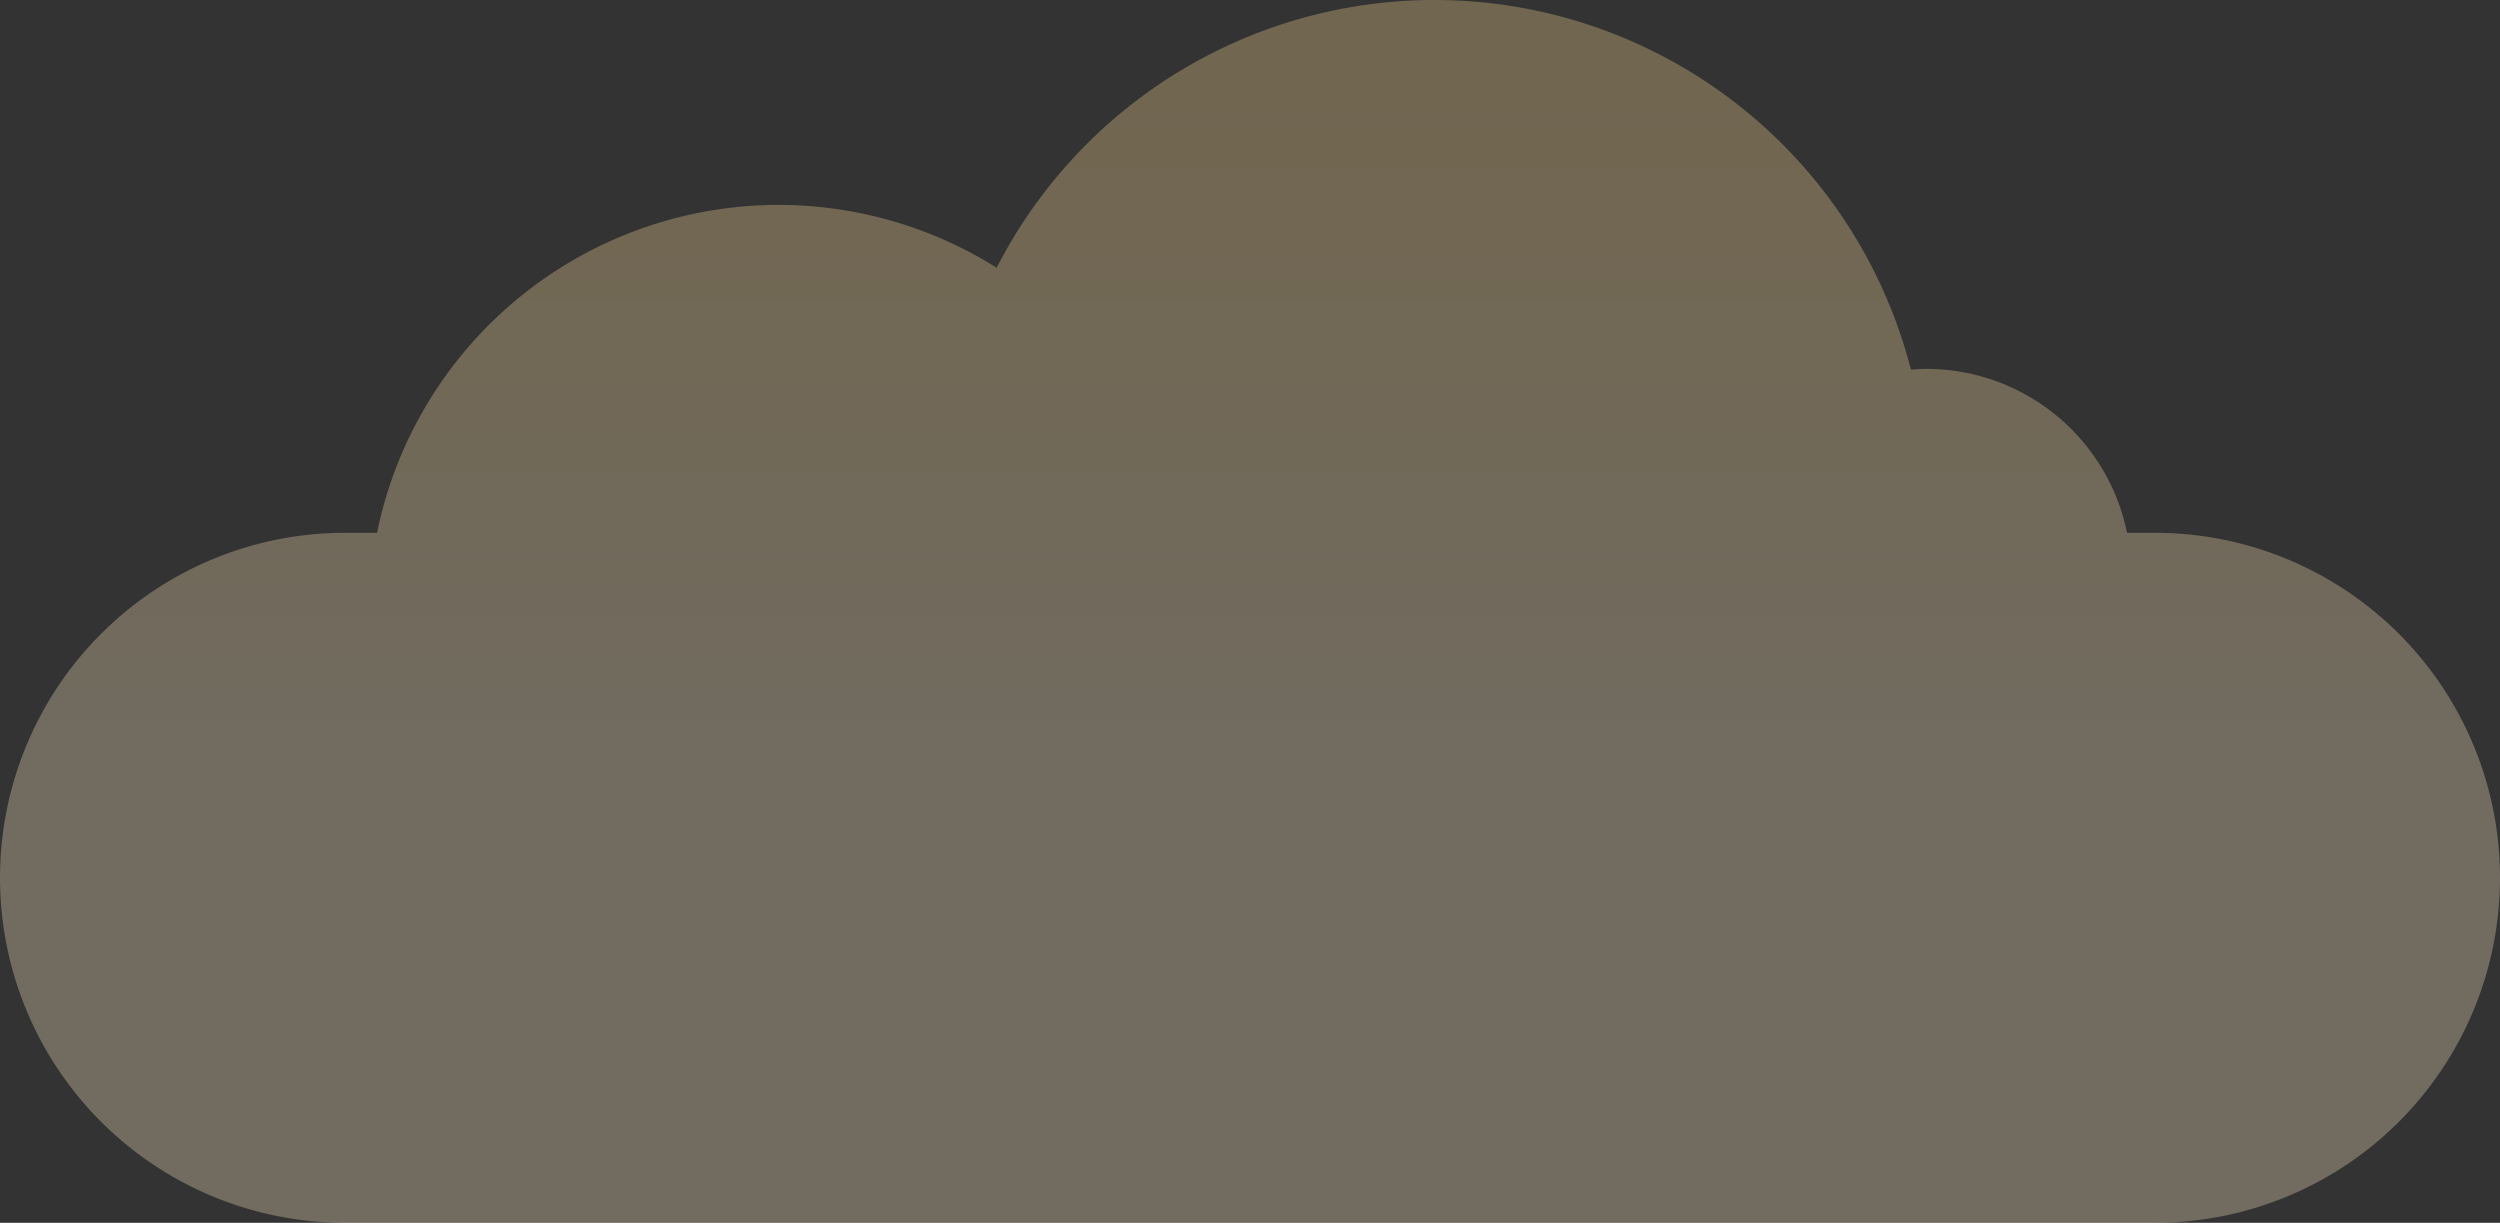
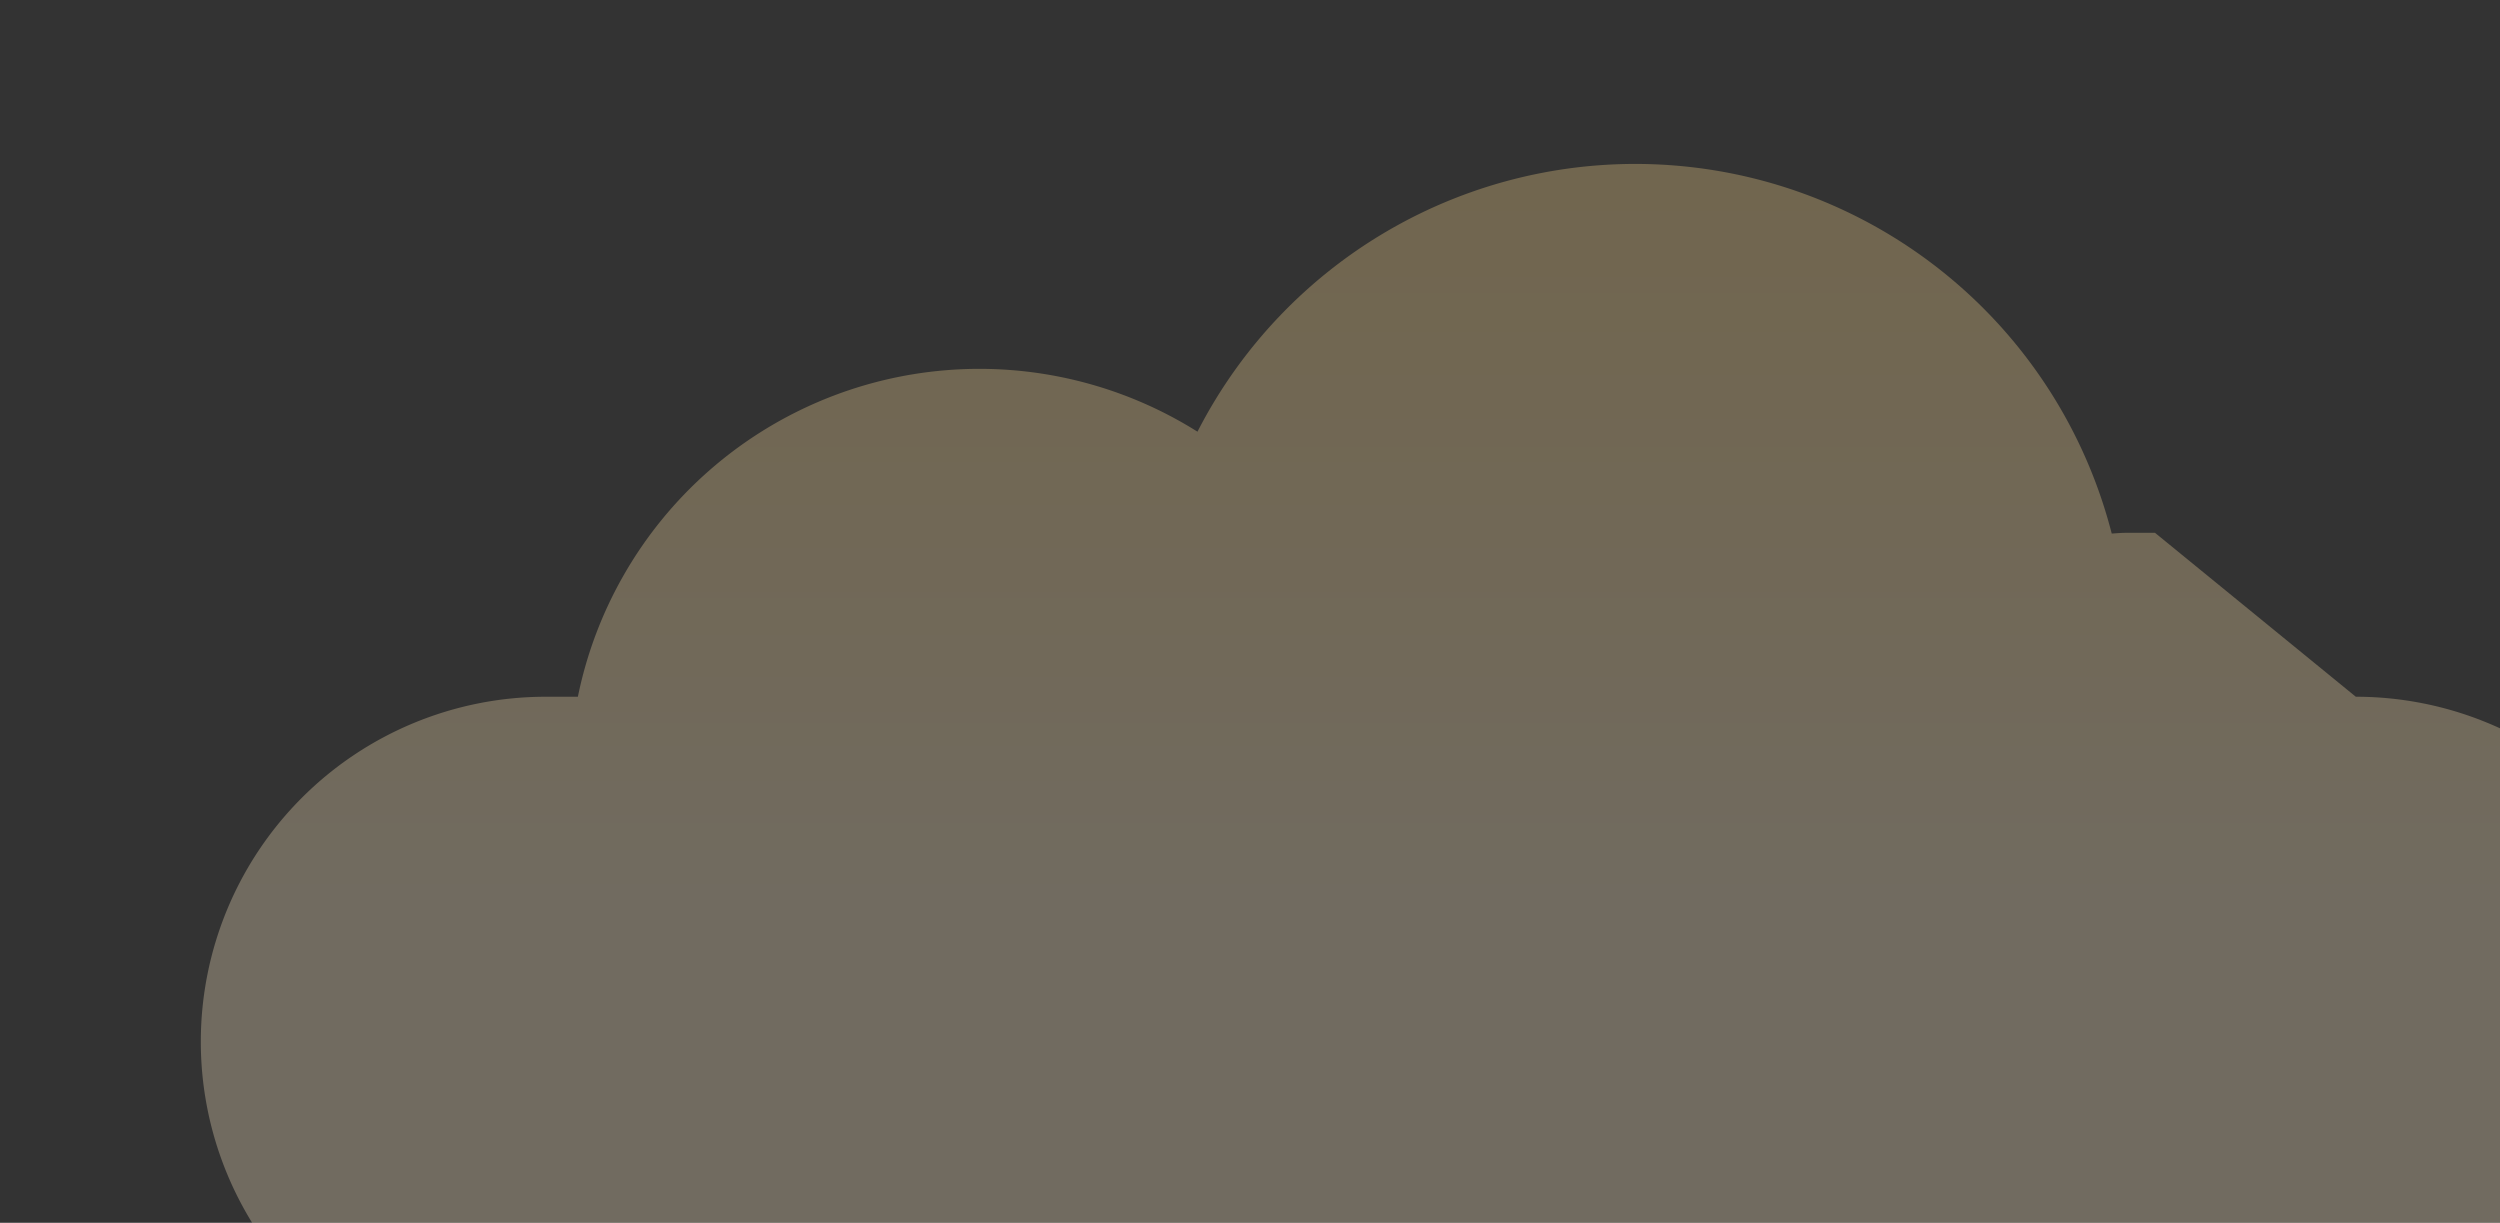
<svg xmlns="http://www.w3.org/2000/svg" height="254.287" viewBox="0 0 519.896 254.287" width="519.896">
  <rect x="0" y="0" width="519.896" height="254.287" fill="#333333" stroke="none" />
  <linearGradient id="a" gradientUnits="objectBoundingBox" x1=".416" x2=".416" y1="-.341" y2="1.032">
    <stop offset="0" stop-color="#ffd780" />
    <stop offset=".143" stop-color="#ffd886" />
    <stop offset=".334" stop-color="#ffde96" />
    <stop offset=".552" stop-color="#ffe6b2" />
    <stop offset=".695" stop-color="#ffeec9" />
  </linearGradient>
-   <path d="m914.845 108.6h-5.815a42.63 42.63 0 0 0 -41.761-34.092c-1.073 0-2.13.082-3.183.162a102.283 102.283 0 0 0 -190.127-21.188 85.221 85.221 0 0 0 -128.852 55.118h-6.669a71.745 71.745 0 0 0 -71.744 71.744 71.743 71.743 0 0 0 71.744 71.744h376.407a71.742 71.742 0 0 0 71.744-71.744 71.743 71.743 0 0 0 -71.744-71.744z" fill="url(#a)" opacity=".3" transform="translate(-466.694 2.201)" />
+   <path d="m914.845 108.6h-5.815c-1.073 0-2.13.082-3.183.162a102.283 102.283 0 0 0 -190.127-21.188 85.221 85.221 0 0 0 -128.852 55.118h-6.669a71.745 71.745 0 0 0 -71.744 71.744 71.743 71.743 0 0 0 71.744 71.744h376.407a71.742 71.742 0 0 0 71.744-71.744 71.743 71.743 0 0 0 -71.744-71.744z" fill="url(#a)" opacity=".3" transform="translate(-466.694 2.201)" />
</svg>